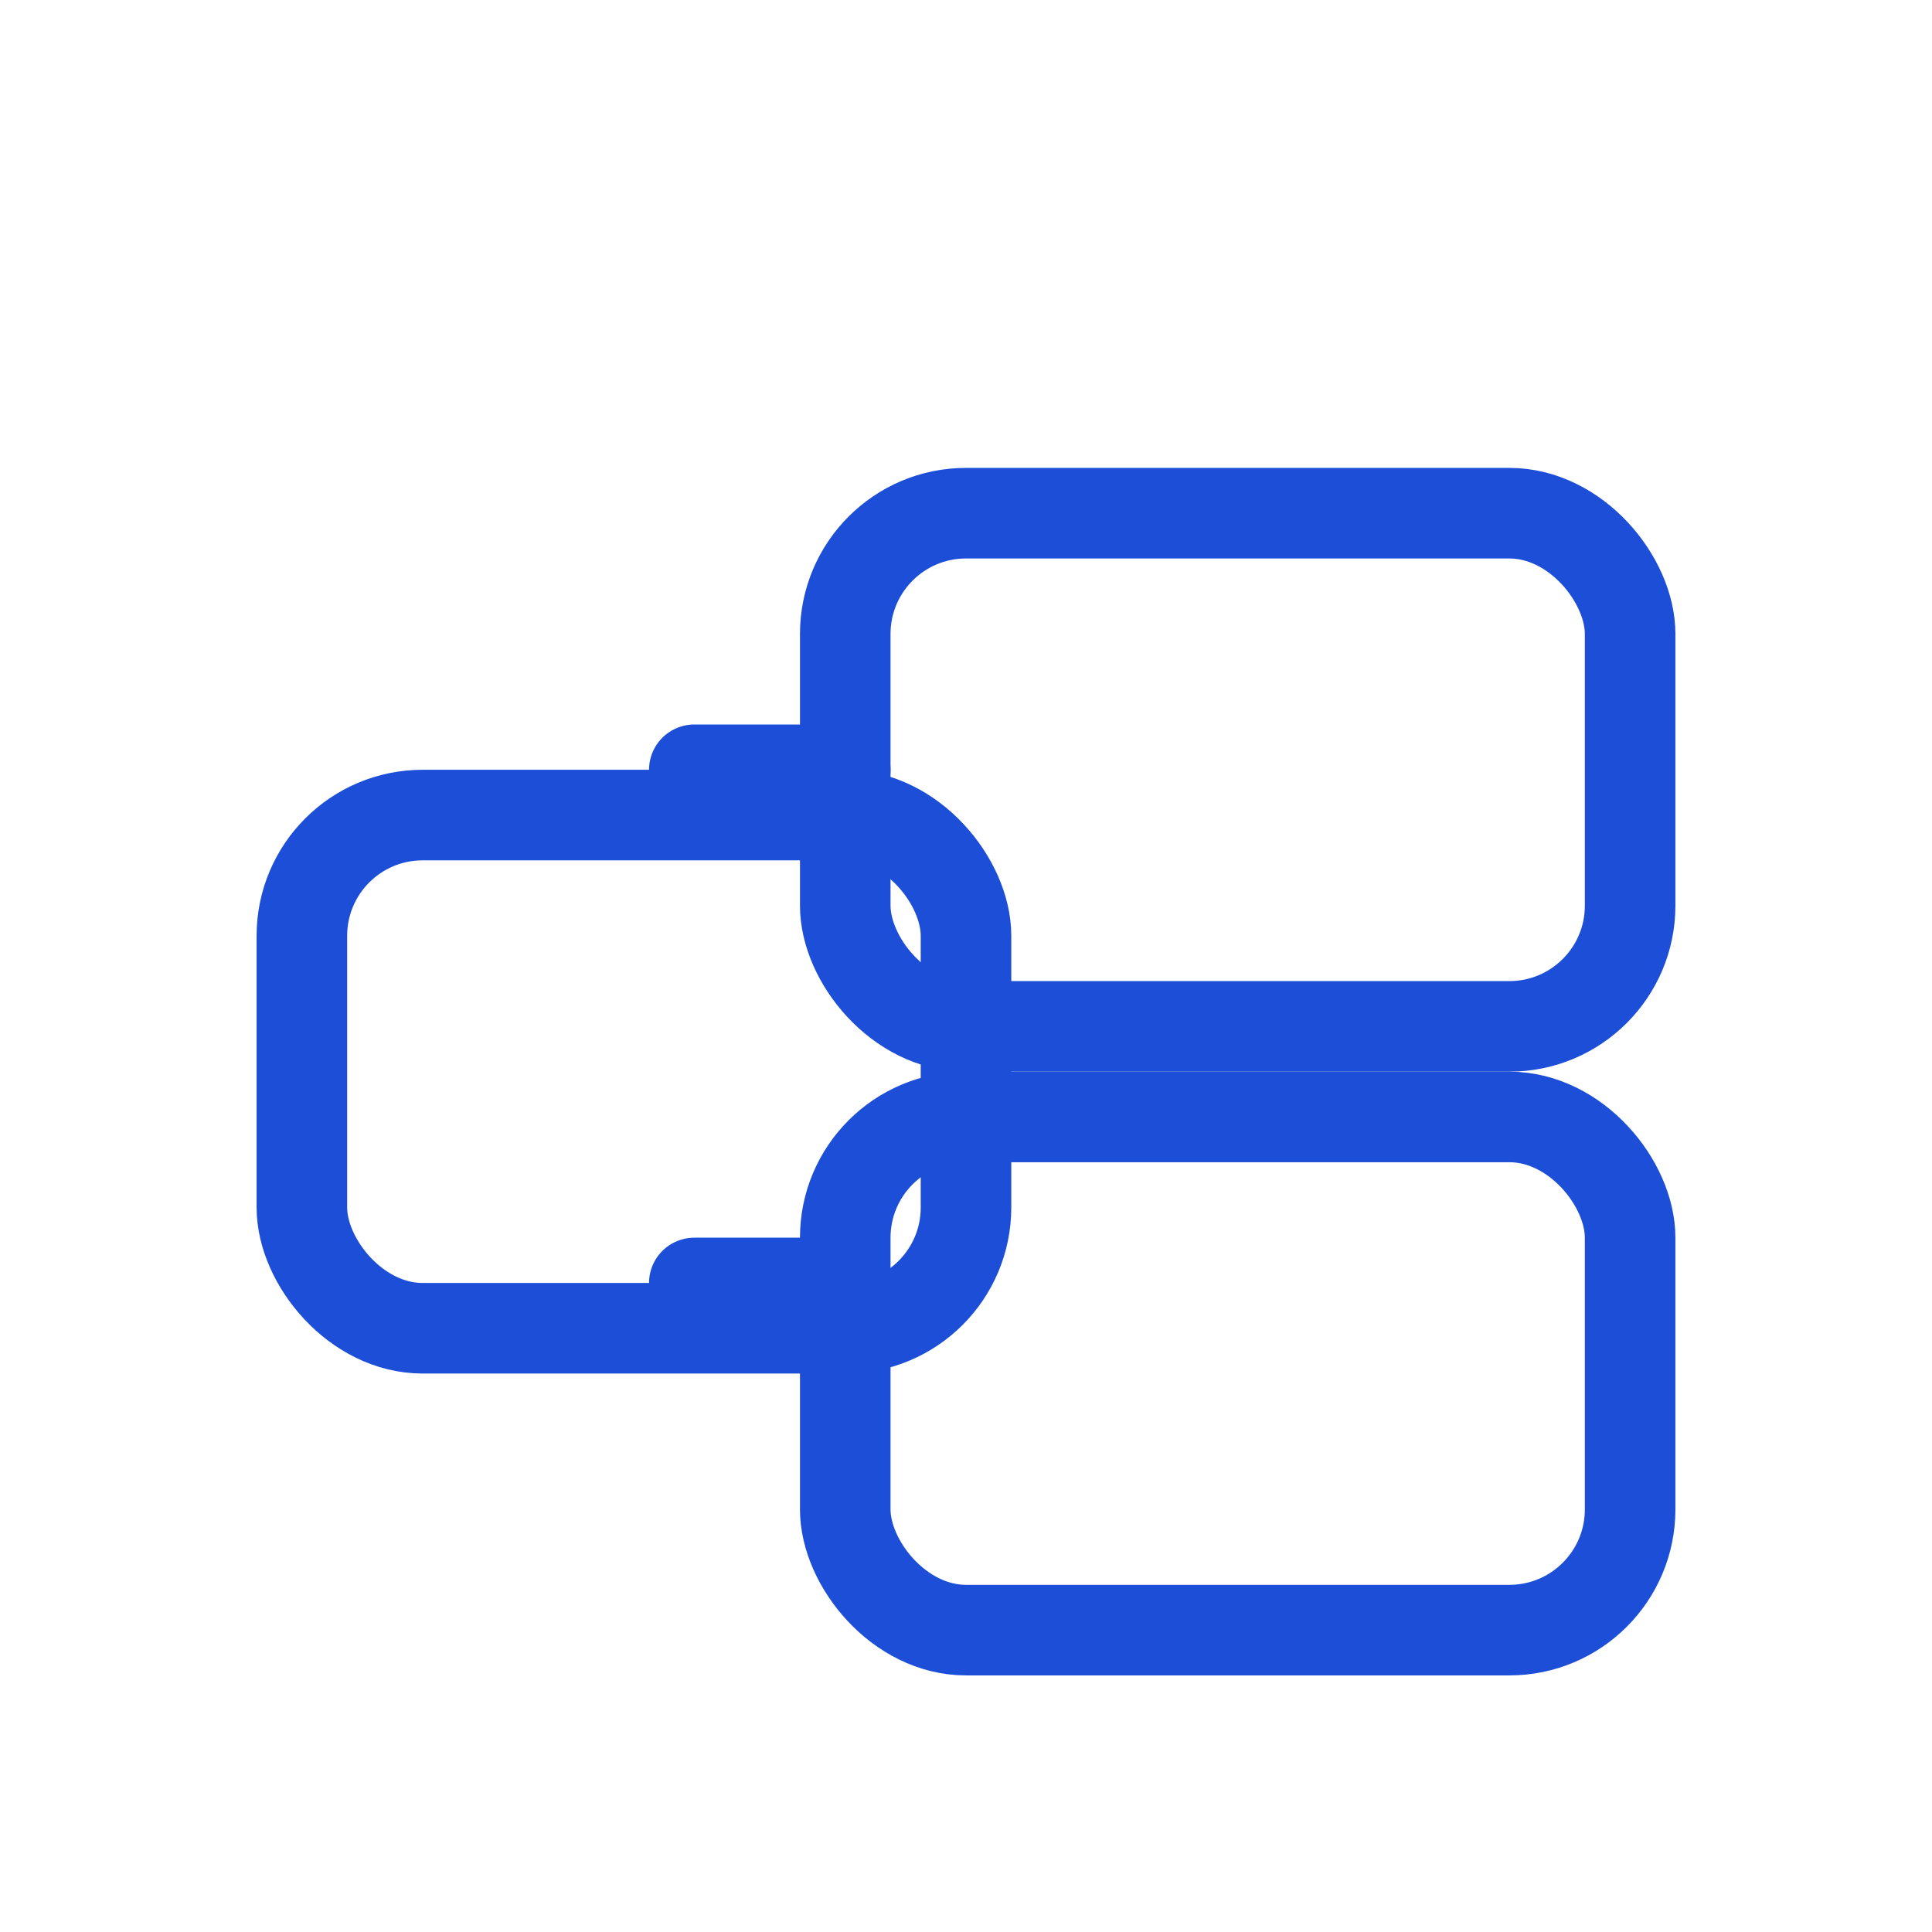
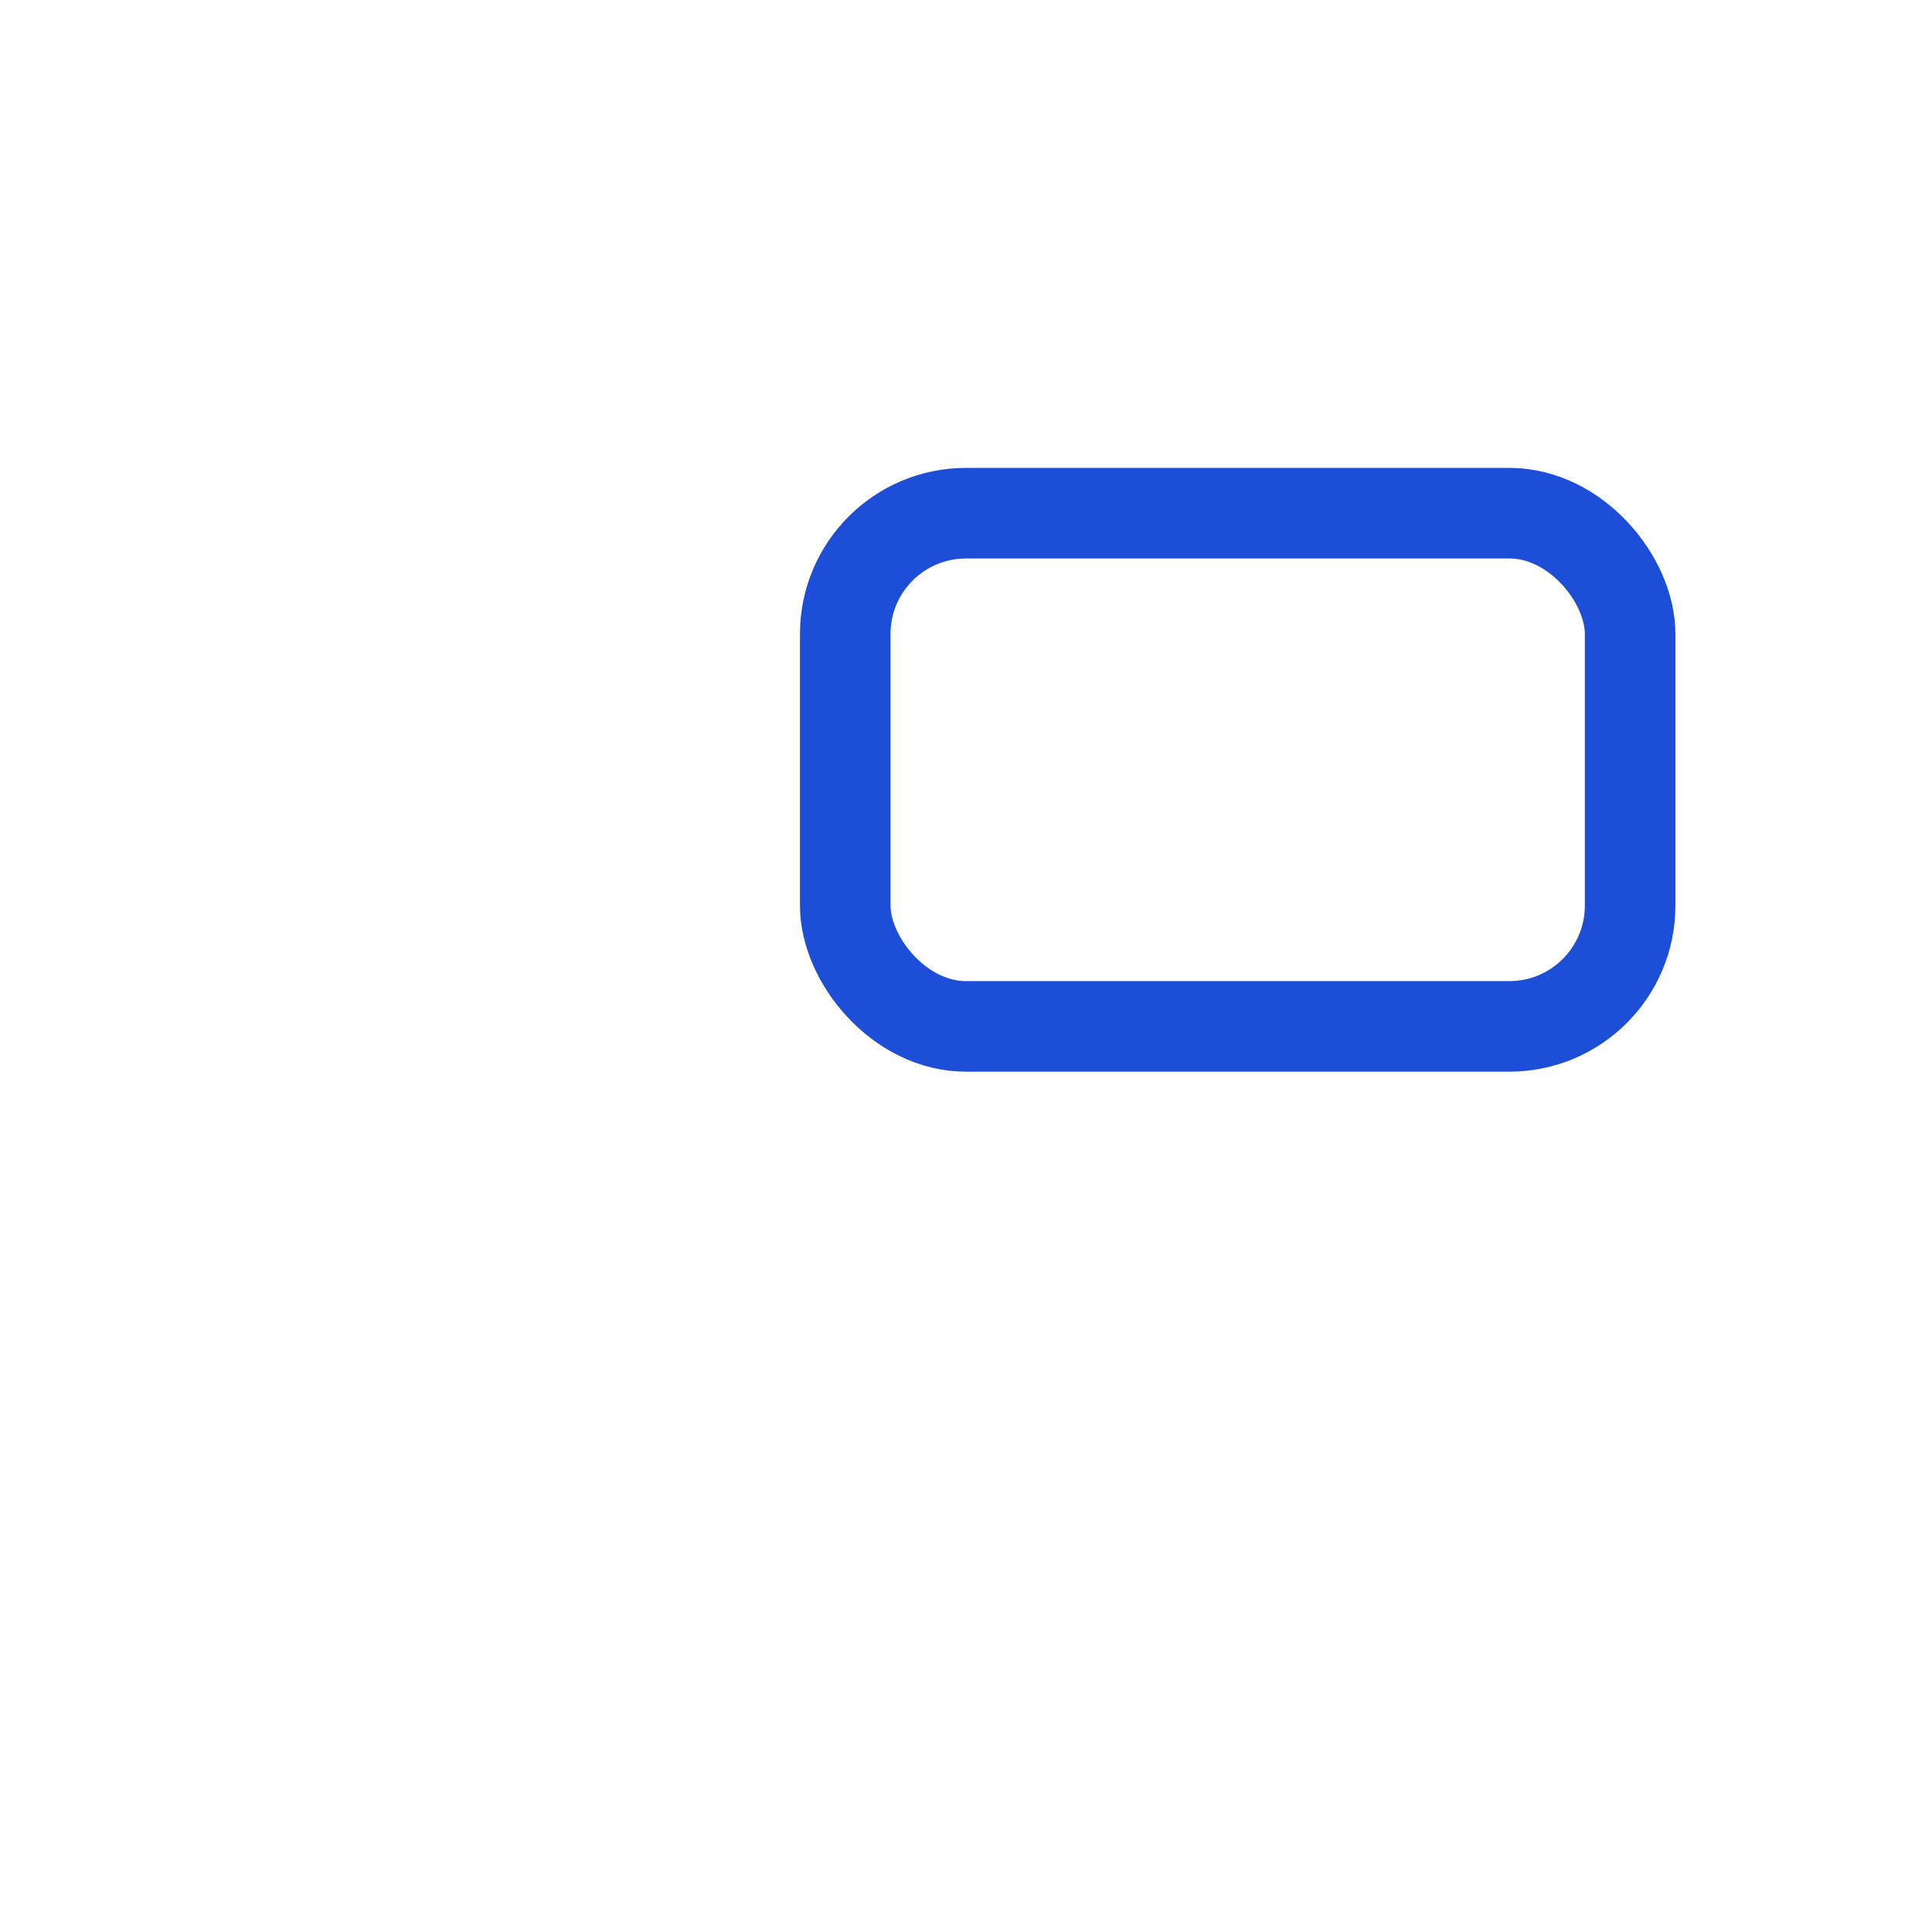
<svg xmlns="http://www.w3.org/2000/svg" width="128" height="128" viewBox="0 0 128 128">
  <g fill="none" stroke="#1D4ED8" stroke-width="6" stroke-linecap="round" stroke-linejoin="round">
-     <rect x="20" y="54" width="44" height="34" rx="8" />
    <rect x="56" y="34" width="52" height="34" rx="8" />
-     <rect x="56" y="74" width="52" height="34" rx="8" />
-     <path d="M56 51h-10M56 85h-10" />
  </g>
</svg>